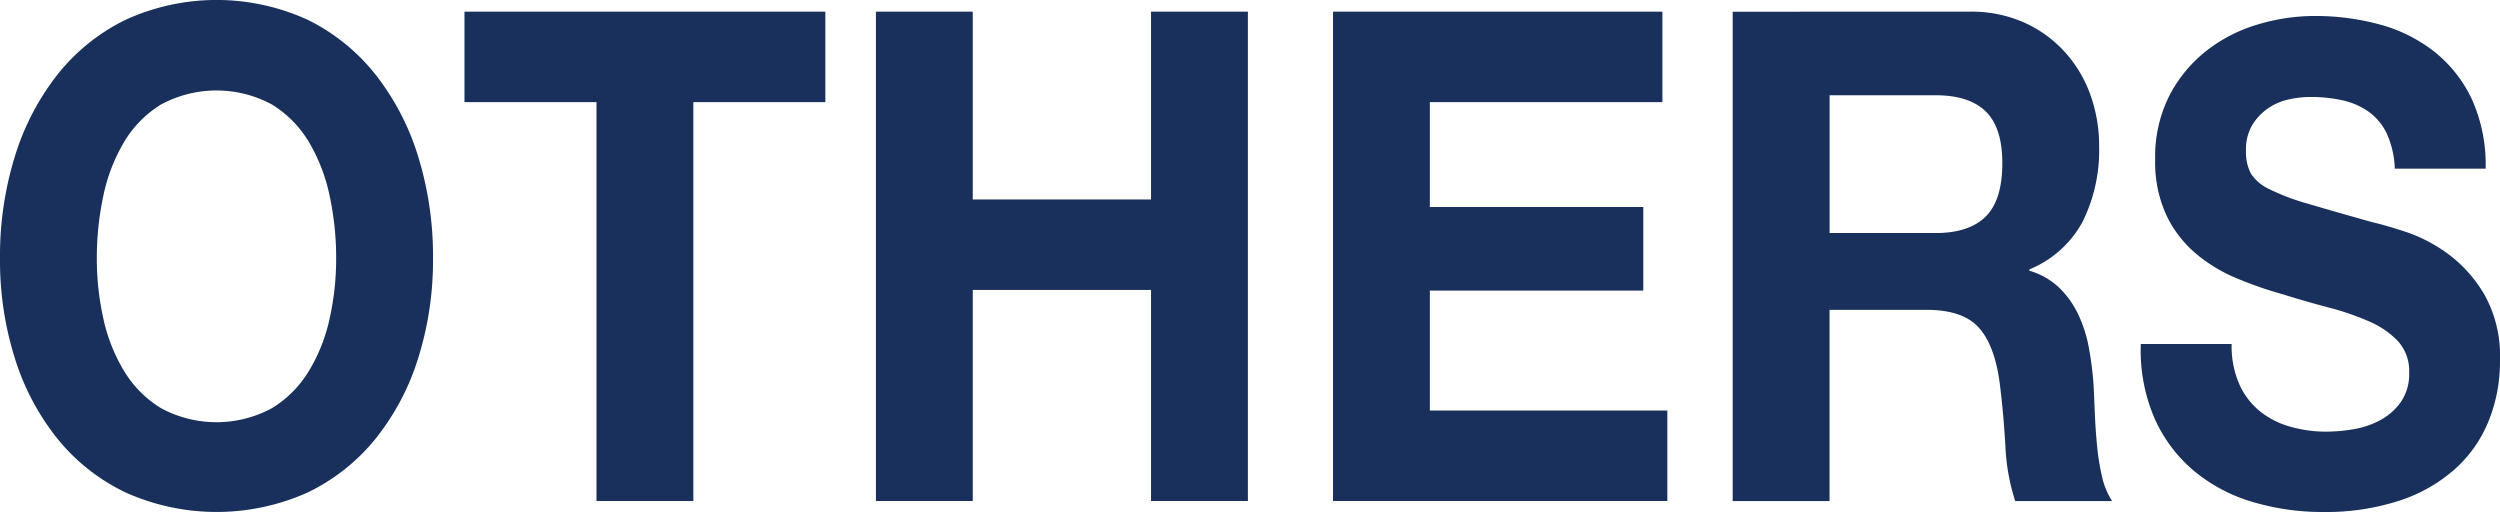
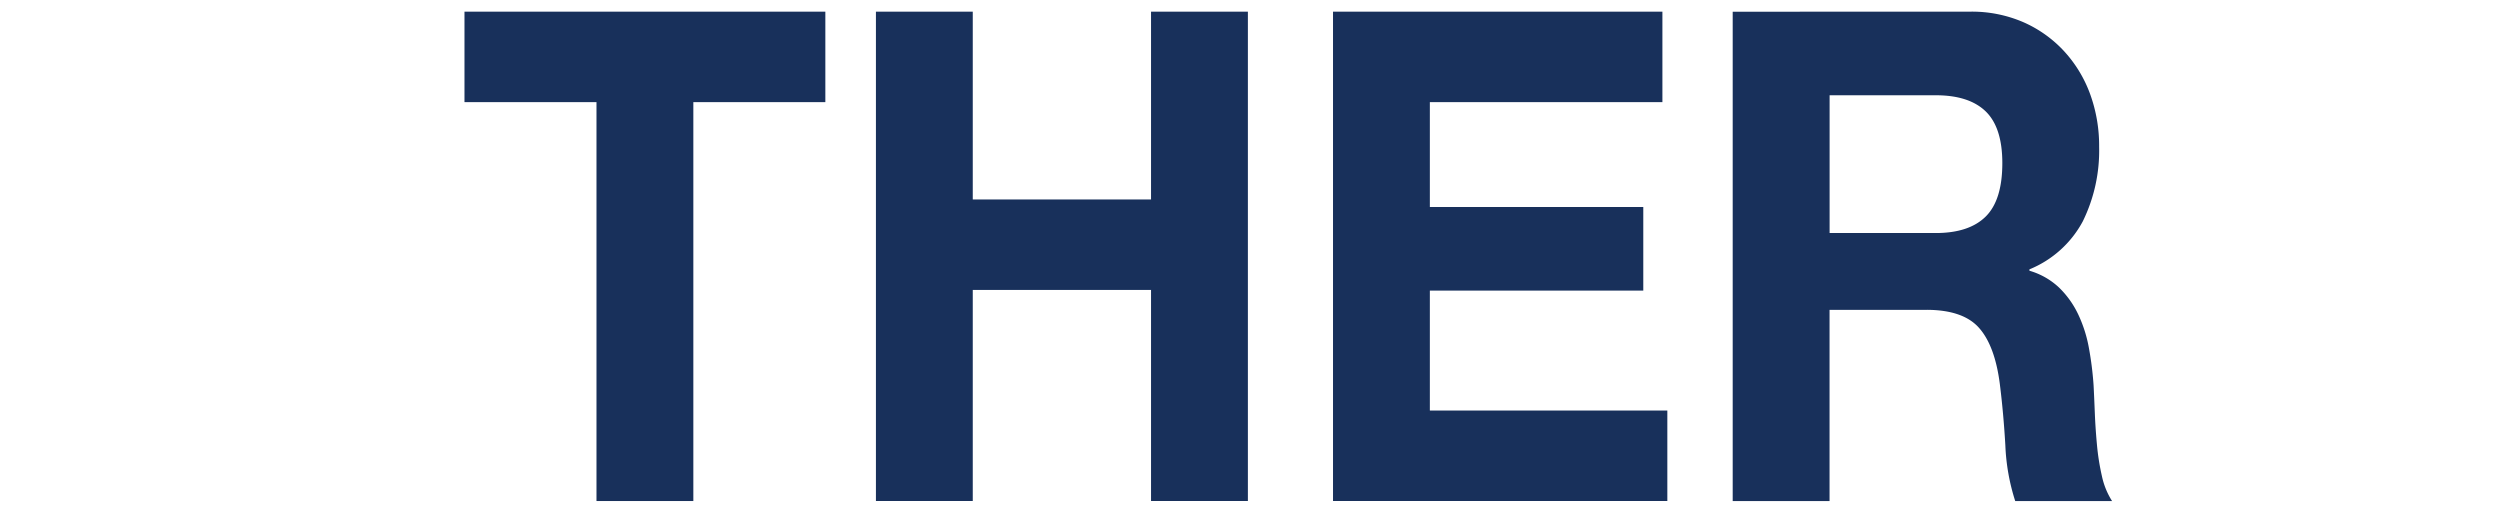
<svg xmlns="http://www.w3.org/2000/svg" width="282.524" height="57.859" viewBox="0 0 282.524 57.859">
  <g id="グループ_1980" data-name="グループ 1980" transform="translate(-162 -2637)">
    <g id="グループ_1858" data-name="グループ 1858" transform="translate(-874.789 735.261)">
-       <path id="パス_3070" data-name="パス 3070" d="M1038.462,1919.438a28.5,28.5,0,0,1,4.81-9.256,22.252,22.252,0,0,1,7.7-6.2,24.735,24.735,0,0,1,20.6,0,22.361,22.361,0,0,1,7.668,6.2,28.518,28.518,0,0,1,4.81,9.256,38.065,38.065,0,0,1,1.673,11.5,36.776,36.776,0,0,1-1.673,11.27,27.716,27.716,0,0,1-4.81,9.1,22.331,22.331,0,0,1-7.668,6.08,25.136,25.136,0,0,1-20.6,0,22.224,22.224,0,0,1-7.7-6.08,27.7,27.7,0,0,1-4.81-9.1,36.776,36.776,0,0,1-1.673-11.27A38.065,38.065,0,0,1,1038.462,1919.438Zm10,18.28a19.36,19.36,0,0,0,2.335,5.925,12.514,12.514,0,0,0,4.183,4.221,13.189,13.189,0,0,0,12.547,0,12.532,12.532,0,0,0,4.183-4.221,19.392,19.392,0,0,0,2.336-5.925,31.112,31.112,0,0,0,.732-6.778,33.467,33.467,0,0,0-.732-7.048,19.824,19.824,0,0,0-2.336-6.08,12.434,12.434,0,0,0-4.183-4.26,13.186,13.186,0,0,0-12.547,0,12.417,12.417,0,0,0-4.183,4.26,19.792,19.792,0,0,0-2.335,6.08,33.5,33.5,0,0,0-.732,7.048A31.142,31.142,0,0,0,1048.465,1937.717Z" fill="#18305b" />
      <path id="パス_3071" data-name="パス 3071" d="M1209.654,1916.3v-10.224h40.781V1916.3h-14.918v45.079h-10.945V1916.3Z" transform="translate(-120.374 -3.019)" fill="#18305b" />
      <path id="パス_3072" data-name="パス 3072" d="M1373.721,1906.075V1927.3h20.146v-21.223h10.945v55.3h-10.945v-23.856h-20.146v23.856h-10.944v-55.3Z" transform="translate(-227 -3.019)" fill="#18305b" />
-       <path id="パス_3073" data-name="パス 3073" d="M1570.114,1906.075V1916.3h-26.281v11.85h24.12v9.45h-24.12v13.555h26.838v10.224h-37.782v-55.3Z" transform="translate(-345.457 -3.019)" fill="#18305b" />
+       <path id="パス_3073" data-name="パス 3073" d="M1570.114,1906.075V1916.3h-26.281v11.85h24.12v9.45h-24.12v13.555h26.838v10.224h-37.782v-55.3" transform="translate(-345.457 -3.019)" fill="#18305b" />
      <path id="パス_3074" data-name="パス 3074" d="M1708.486,1906.075a14.621,14.621,0,0,1,6.03,1.2,13.84,13.84,0,0,1,4.6,3.292,14.489,14.489,0,0,1,2.928,4.841,17.066,17.066,0,0,1,1.011,5.925,18.127,18.127,0,0,1-1.848,8.443,11.962,11.962,0,0,1-6.03,5.422v.155a8.191,8.191,0,0,1,3.346,1.9,10.437,10.437,0,0,1,2.161,3.021,15.117,15.117,0,0,1,1.22,3.834,37.116,37.116,0,0,1,.523,4.183q.069,1.318.139,3.1t.244,3.641a26.686,26.686,0,0,0,.558,3.524,8.549,8.549,0,0,0,1.15,2.827h-10.945a23.519,23.519,0,0,1-1.115-6.274q-.209-3.64-.627-6.971-.559-4.337-2.371-6.352t-5.925-2.014h-10.945v21.61h-10.945v-55.3Zm-3.9,25.018q3.764,0,5.646-1.859t1.883-6.042q0-4.026-1.883-5.848t-5.646-1.82h-11.99v15.569Z" transform="translate(-449.044 -3.019)" fill="#18305b" />
    </g>
-     <path id="パス_3463" data-name="パス 3463" d="M3052.265,1046.717a8.317,8.317,0,0,0,2.33,3.039,9.626,9.626,0,0,0,3.411,1.726,14.6,14.6,0,0,0,4.052.563,18.949,18.949,0,0,0,3.039-.263,9.786,9.786,0,0,0,3.039-1.013,6.782,6.782,0,0,0,2.364-2.064,5.569,5.569,0,0,0,.946-3.339,4.988,4.988,0,0,0-1.249-3.527,9.816,9.816,0,0,0-3.275-2.251,30.284,30.284,0,0,0-4.593-1.576q-2.567-.676-5.2-1.5a42.537,42.537,0,0,1-5.268-1.839,17.594,17.594,0,0,1-4.593-2.814,12.992,12.992,0,0,1-3.276-4.315,14.306,14.306,0,0,1-1.25-6.266,15.285,15.285,0,0,1,1.587-7.167,15.493,15.493,0,0,1,4.154-5.066,17.356,17.356,0,0,1,5.808-3,22.424,22.424,0,0,1,6.483-.975,27.782,27.782,0,0,1,7.26.938,17.3,17.3,0,0,1,6.18,3.039,14.993,14.993,0,0,1,4.288,5.365,17.987,17.987,0,0,1,1.587,7.917h-10.266a10.343,10.343,0,0,0-.912-3.977,6.428,6.428,0,0,0-2.06-2.476,8.244,8.244,0,0,0-2.938-1.276,16.357,16.357,0,0,0-3.613-.375,11.269,11.269,0,0,0-2.566.3,6.518,6.518,0,0,0-2.33,1.051,6.2,6.2,0,0,0-1.722,1.876,5.464,5.464,0,0,0-.676,2.852,5.233,5.233,0,0,0,.541,2.551,4.926,4.926,0,0,0,2.127,1.8,25.243,25.243,0,0,0,4.39,1.651q2.8.827,7.328,2.1,1.351.3,3.749,1.088a17.268,17.268,0,0,1,4.761,2.514,15.335,15.335,0,0,1,4.086,4.615,14.265,14.265,0,0,1,1.722,7.392,17.949,17.949,0,0,1-1.283,6.829,14.728,14.728,0,0,1-3.816,5.441,17.747,17.747,0,0,1-6.281,3.564,26.942,26.942,0,0,1-8.679,1.276,27.624,27.624,0,0,1-7.733-1.088,18.621,18.621,0,0,1-6.619-3.415,16.5,16.5,0,0,1-4.559-5.928,19.35,19.35,0,0,1-1.62-8.554h10.265A10.748,10.748,0,0,0,3052.265,1046.717Z" transform="translate(-2637.188 1633.735)" fill="#18305b" />
  </g>
</svg>